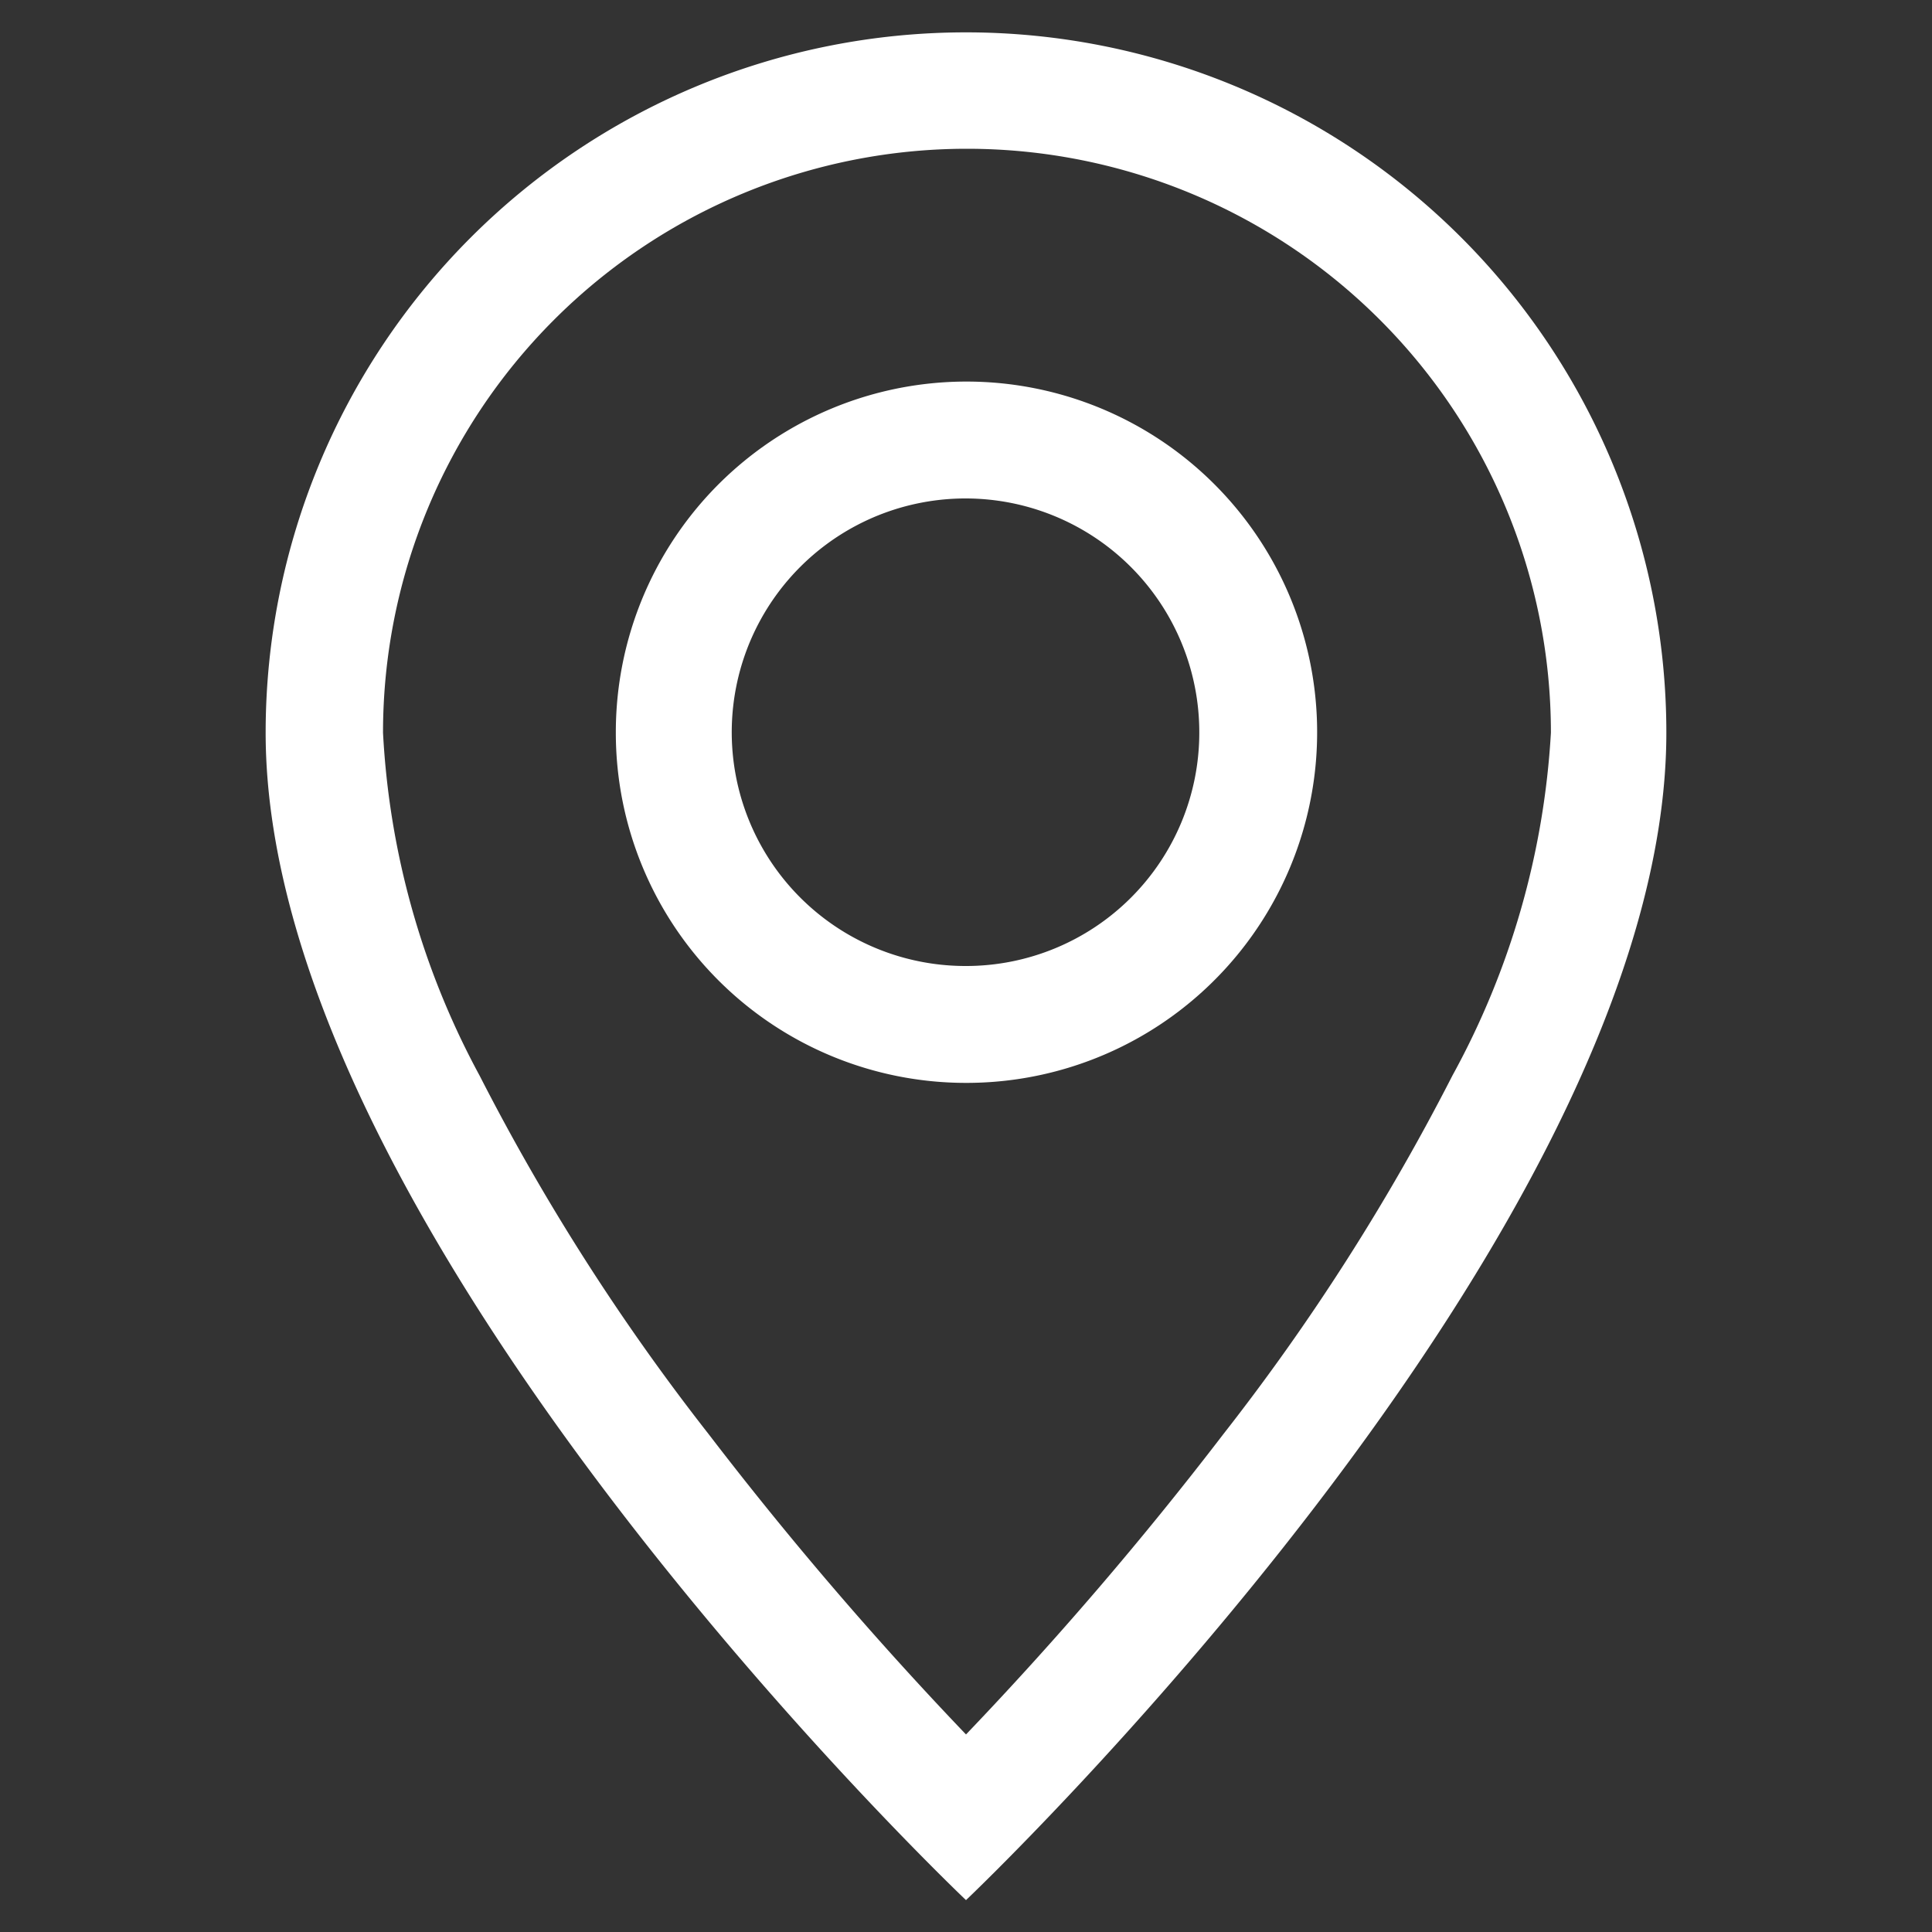
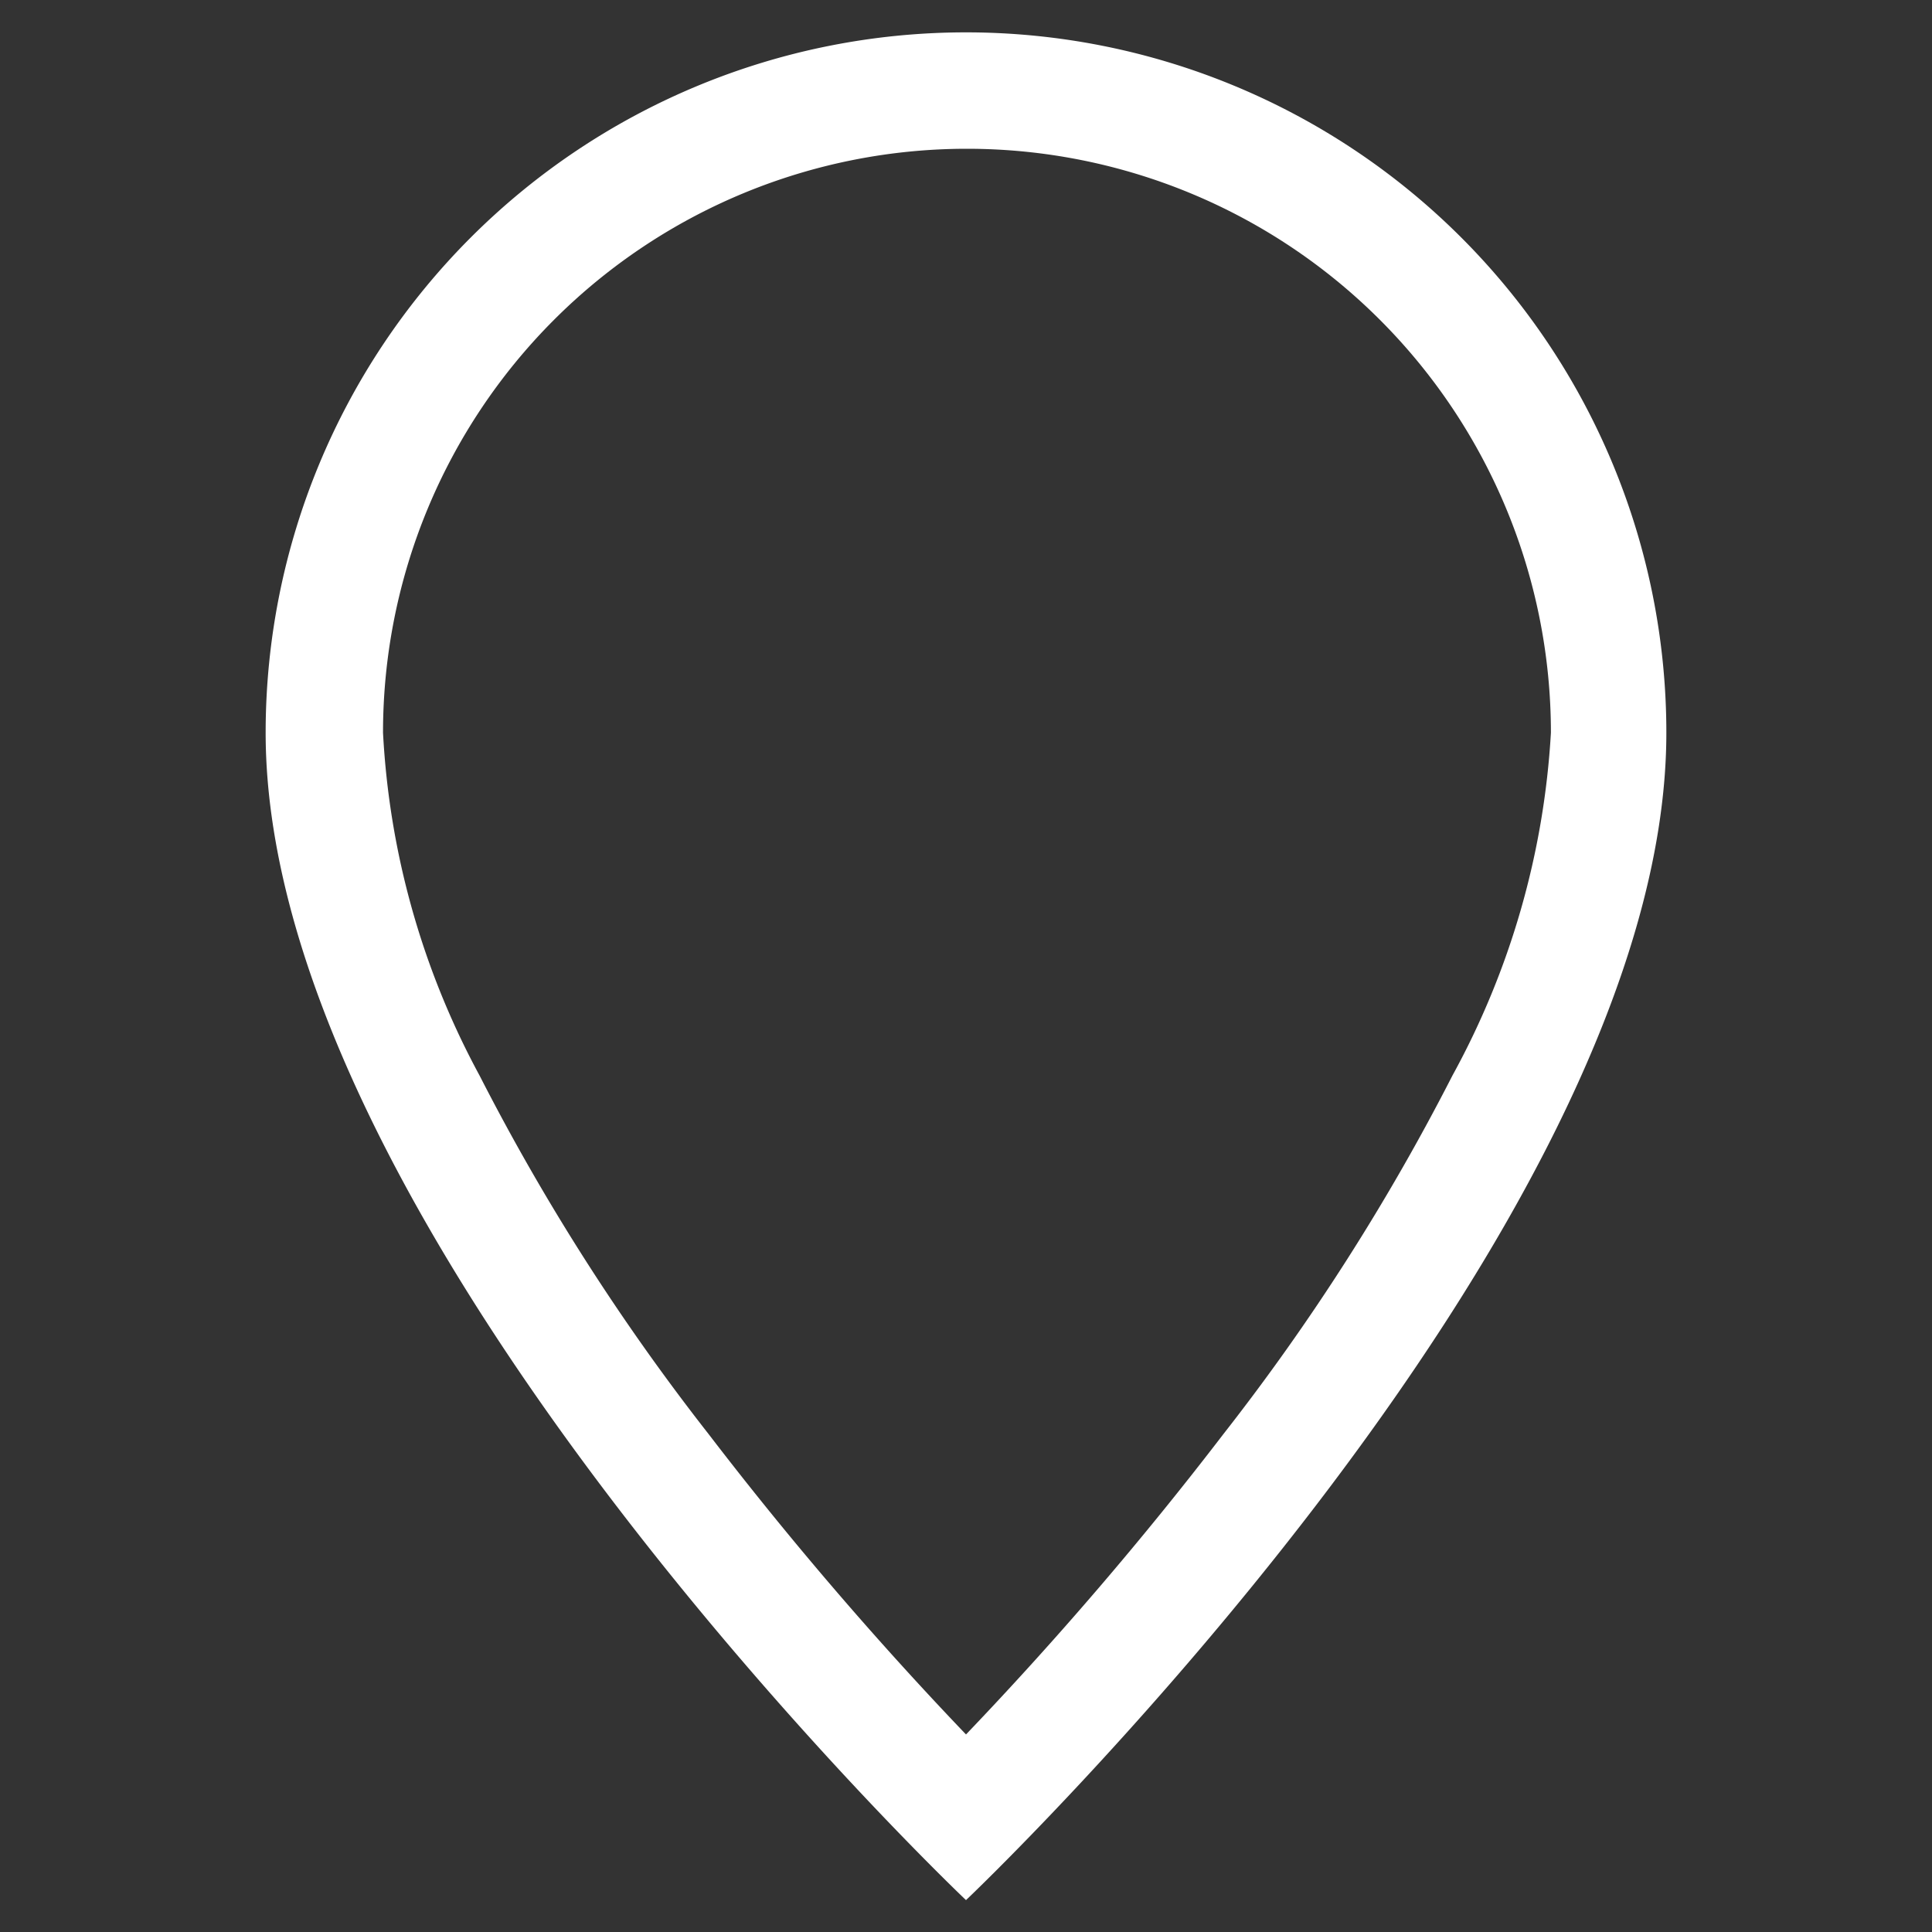
<svg xmlns="http://www.w3.org/2000/svg" id="Camada_1" data-name="Camada 1" viewBox="0 0 40 40">
  <rect x="0" y="0" width="40" height="40" fill="#333333" stroke="none" />
  <defs>
    <style>.cls-1{fill:#fff;}</style>
  </defs>
  <title>04-endereco</title>
  <path class="cls-1" d="M30.07,22.27a46,46,0,0,1-4.74,7.42A75,75,0,0,1,20,35.91a75,75,0,0,1-5.33-6.22,46,46,0,0,1-4.74-7.42,16.73,16.73,0,0,1-2-7.1,12.09,12.09,0,0,1,24.18,0A16.73,16.73,0,0,1,30.07,22.27ZM20,39.34S34.5,25.59,34.5,15.17a14.5,14.5,0,1,0-29,0C5.5,25.59,20,39.34,20,39.34Z" />
-   <path class="cls-1" d="M20,20a4.84,4.84,0,1,1,4.83-4.83A4.83,4.83,0,0,1,20,20Zm0,2.42a7.26,7.26,0,1,0-7.25-7.25A7.25,7.25,0,0,0,20,22.42Z" />
</svg>